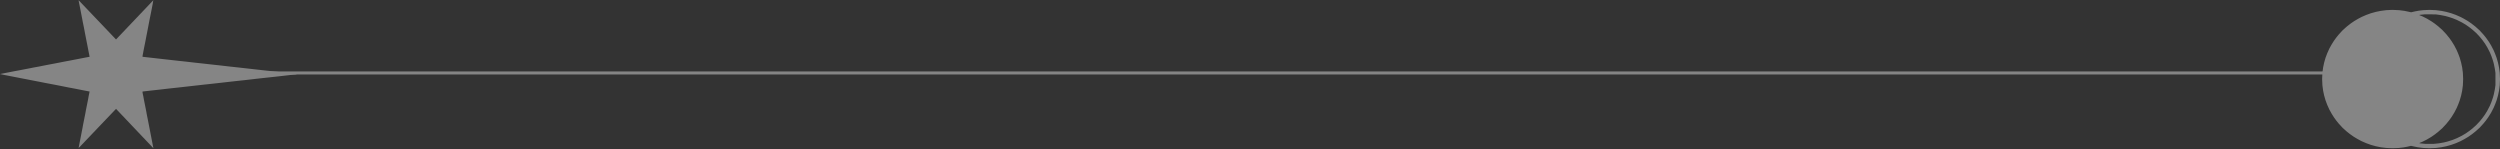
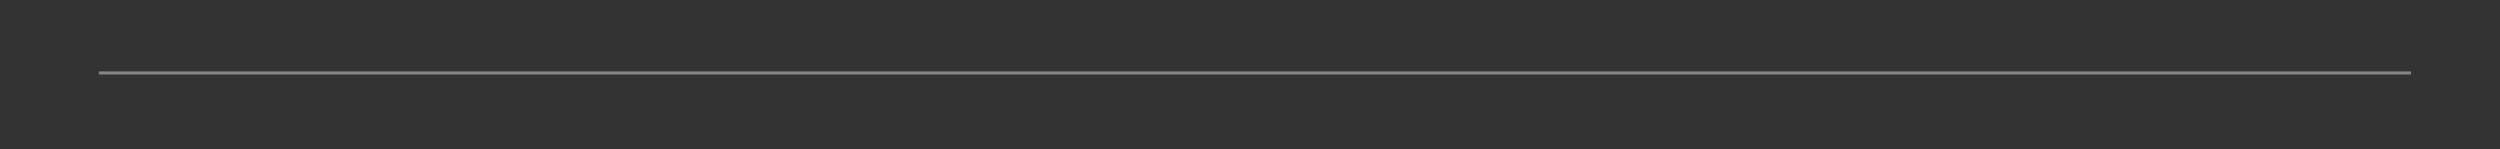
<svg xmlns="http://www.w3.org/2000/svg" width="703" height="42" viewBox="0 0 703 42" fill="none">
  <rect x="0" y="0" width="703" height="42" fill="#333333" stroke="none" />
  <g opacity="0.4">
-     <path fill-rule="evenodd" clip-rule="evenodd" d="M0.434 20.917L0.867 21.011L1.931 21.218L2.995 21.426L3.665 21.555L4.336 21.685L4.887 21.794L5.439 21.902L6.109 22.032L6.779 22.161L8.277 22.452L9.775 22.744L10.445 22.873L11.115 23.002L11.903 23.159L12.691 23.316L13.992 23.562L15.293 23.808L15.963 23.939L16.633 24.069L17.46 24.233L18.288 24.397L18.84 24.508L19.392 24.619L20.14 24.757L20.889 24.896L22.269 25.169L23.648 25.442L24.397 25.584L25.146 25.725L25.167 25.742L25.188 25.759L25.063 26.368L24.939 26.976L24.868 27.387L24.798 27.799L24.476 29.402L24.154 31.006L24.082 31.417L24.009 31.828L23.689 33.432L23.368 35.036L23.294 35.447L23.221 35.858L22.668 38.691L22.116 41.524L22.14 41.55L22.164 41.575L27.396 36.092L32.629 30.61L37.882 36.145L43.135 41.681L42.713 39.51L42.291 37.339L41.939 35.529L41.586 33.72L41.421 32.898L41.256 32.075L41.186 31.664L41.115 31.253L40.794 29.649L40.473 28.045L40.401 27.634L40.328 27.223L40.207 26.647L40.087 26.072L40.085 25.904L40.084 25.737L41.365 25.59L42.646 25.444L43.749 25.323L44.853 25.203L46.232 25.043L47.612 24.882L48.794 24.755L49.977 24.628L51.041 24.509L52.105 24.39L53.603 24.221L55.1 24.053L56.165 23.933L57.229 23.813L58.411 23.686L59.594 23.558L60.658 23.439L61.722 23.32L63.22 23.15L64.717 22.98L65.782 22.862L66.846 22.745L68.028 22.616L69.211 22.488L70.629 22.323L72.048 22.159L73.112 22.041L74.177 21.923L75.32 21.8L76.463 21.676L77.645 21.546L78.828 21.416L80.168 21.261L81.508 21.105L82.434 21.005L83.36 20.905L83.36 20.852L83.36 20.8L82.434 20.697L81.508 20.595L80.089 20.432L78.67 20.269L77.606 20.15L76.541 20.031L75.359 19.904L74.177 19.777L73.112 19.658L72.048 19.539L70.551 19.37L69.053 19.201L67.989 19.081L66.925 18.962L65.742 18.834L64.56 18.707L63.18 18.547L61.801 18.388L60.618 18.259L59.436 18.13L58.372 18.011L57.308 17.892L56.125 17.763L54.943 17.634L53.563 17.475L52.184 17.317L51.001 17.189L49.819 17.061L48.755 16.942L47.691 16.823L46.193 16.655L44.695 16.487L43.67 16.37L42.646 16.252L41.365 16.11L40.084 15.967L40.084 15.854L40.084 15.742L40.247 14.862L40.41 13.982L40.568 13.2L40.725 12.419L40.831 11.885L40.937 11.35L41.069 10.651L41.2 9.952L41.269 9.623L41.337 9.294L41.7 7.402L42.063 5.511L42.13 5.182L42.198 4.853L42.364 4.03L42.53 3.208L42.73 2.18L42.929 1.152L43.008 0.664L43.087 0.177L43.133 0.089L43.18 0.001L37.903 5.547L32.627 11.094L27.396 5.608L22.166 0.122L22.137 0.152L22.108 0.182L22.196 0.626L22.283 1.07L22.39 1.604L22.496 2.139L22.665 3.002L22.834 3.866L22.939 4.401L23.043 4.935L23.175 5.634L23.307 6.333L23.451 7.032L23.595 7.731L23.727 8.43L23.859 9.129L23.964 9.664L24.068 10.199L24.203 10.898L24.338 11.597L24.478 12.296L24.618 12.995L24.751 13.694L24.884 14.393L24.992 14.928L25.1 15.462L25.145 15.714L25.191 15.965L24.42 16.11L23.648 16.254L23.057 16.371L22.466 16.488L21.599 16.655L20.732 16.821L20.14 16.938L19.549 17.054L18.8 17.191L18.052 17.328L17.303 17.478L16.554 17.628L15.884 17.756L15.214 17.885L14.544 18.011L13.874 18.136L13.204 18.265L12.534 18.393L11.785 18.545L11.036 18.696L10.287 18.833L9.538 18.969L8.947 19.086L8.356 19.202L7.489 19.369L6.622 19.535L6.03 19.652L5.439 19.768L4.69 19.904L3.941 20.04L3.39 20.15L2.838 20.261L1.931 20.436L1.025 20.612L0.512 20.717L-9.11752e-07 20.822L0.434 20.917Z" fill="white" />
    <line x1="27.783" y1="20.515" x2="677.992" y2="20.515" stroke="white" stroke-width="0.857" />
-     <path fill-rule="evenodd" clip-rule="evenodd" d="M671.833 2.817L671.027 2.854L670.253 2.955L669.48 3.056L668.784 3.198L668.088 3.34L667.396 3.532L666.704 3.724L666.054 3.959L665.405 4.193L664.77 4.468L664.134 4.743L663.621 5.01L663.108 5.277L662.546 5.612L661.984 5.946L661.519 6.262L661.055 6.577L660.468 7.036L659.882 7.495L659.295 8.024L658.709 8.553L658.187 9.124L657.666 9.695L657.314 10.126L656.962 10.558L656.632 11.013L656.303 11.469L655.986 11.972L655.669 12.476L655.348 13.051L655.026 13.626L654.723 14.298L654.42 14.969L654.181 15.606L653.942 16.242L653.746 16.921L653.55 17.601L653.403 18.295L653.256 18.989L653.157 19.736L653.058 20.483L653.021 21.362L652.984 22.241L653.022 23.112L653.06 23.983L653.158 24.73L653.256 25.476L653.403 26.171L653.55 26.865L653.746 27.544L653.942 28.223L654.181 28.86L654.42 29.497L654.723 30.168L655.026 30.839L655.348 31.414L655.669 31.99L655.986 32.493L656.303 32.997L656.632 33.452L656.962 33.908L657.312 34.339L657.663 34.771L658.21 35.364L658.758 35.958L659.317 36.46L659.876 36.962L660.343 37.333L660.811 37.703L661.324 38.065L661.837 38.426L662.35 38.737L662.864 39.047L663.45 39.362L664.037 39.678L664.721 39.975L665.405 40.272L666.054 40.507L666.704 40.741L667.396 40.933L668.088 41.125L668.796 41.27L669.504 41.414L670.265 41.51L671.027 41.606L671.918 41.644L672.809 41.681L673.677 41.645L674.546 41.609L675.206 41.53L675.866 41.452L676.379 41.357L676.892 41.263L677.43 41.138L677.967 41.013L678.236 41.072L678.505 41.13L679.185 41.272L679.865 41.414L680.627 41.51L681.389 41.606L682.277 41.644L683.165 41.681L684.061 41.644L684.957 41.608L685.719 41.511L686.48 41.414L687.188 41.27L687.895 41.125L688.588 40.933L689.28 40.741L689.929 40.507L690.578 40.272L691.263 39.975L691.947 39.678L692.534 39.362L693.12 39.047L693.633 38.737L694.147 38.426L694.66 38.065L695.173 37.703L695.647 37.327L696.122 36.951L696.698 36.432L697.275 35.912L697.8 35.339L698.325 34.765L698.674 34.336L699.022 33.908L699.357 33.445L699.692 32.983L700.092 32.343L700.492 31.702L700.843 31.027L701.193 30.352L701.416 29.828L701.638 29.305L701.84 28.764L702.042 28.223L702.238 27.544L702.433 26.865L702.578 26.182L702.723 25.5L702.825 24.746L702.927 23.992L702.963 23.112L703 22.233L702.963 21.353L702.927 20.474L702.825 19.72L702.723 18.966L702.578 18.283L702.433 17.601L702.238 16.921L702.042 16.242L701.84 15.701L701.638 15.161L701.416 14.637L701.193 14.114L700.841 13.434L700.489 12.755L700.183 12.256L699.877 11.756L699.47 11.181L699.063 10.606L698.691 10.15L698.319 9.695L697.797 9.124L697.275 8.553L696.688 8.024L696.102 7.495L695.515 7.036L694.929 6.577L694.391 6.213L693.853 5.849L693.316 5.538L692.778 5.226L692.363 5.007L691.947 4.788L691.229 4.476L690.51 4.163L689.886 3.941L689.261 3.719L688.578 3.53L687.895 3.34L687.2 3.198L686.504 3.056L685.744 2.957L684.984 2.858L684.079 2.819L683.173 2.781L682.275 2.819L681.377 2.858L680.772 2.933L680.167 3.008L679.629 3.105L679.092 3.203L678.554 3.327L678.016 3.452L677.748 3.394L677.479 3.336L676.813 3.197L676.147 3.057L675.42 2.963L674.693 2.868L674.13 2.84L673.568 2.813L673.104 2.796L672.64 2.78L671.833 2.817ZM685.544 4.129L686.13 4.209L686.864 4.352L687.597 4.495L688.113 4.638L688.629 4.78L689.188 4.965L689.748 5.15L690.304 5.375L690.861 5.599L691.575 5.955L692.289 6.311L692.827 6.628L693.365 6.946L693.853 7.286L694.342 7.627L694.805 7.99L695.267 8.352L695.814 8.842L696.362 9.332L696.845 9.854L697.329 10.376L697.696 10.827L698.063 11.277L698.41 11.756L698.757 12.236L699.081 12.763L699.405 13.291L699.768 13.991L700.131 14.692L700.36 15.238L700.588 15.784L700.801 16.405L701.014 17.026L701.134 17.46L701.255 17.894L701.401 18.613L701.548 19.332L701.634 19.931L701.721 20.531V22.233V23.935L701.634 24.534L701.548 25.134L701.401 25.853L701.255 26.572L701.134 27.005L701.014 27.439L700.801 28.06L700.588 28.681L700.36 29.227L700.131 29.773L699.768 30.474L699.405 31.175L699.081 31.702L698.757 32.23L698.41 32.709L698.063 33.188L697.696 33.639L697.33 34.089L696.828 34.627L696.326 35.165L695.787 35.647L695.248 36.128L694.795 36.483L694.342 36.839L693.853 37.179L693.365 37.519L692.827 37.837L692.289 38.155L691.578 38.509L690.867 38.864L690.263 39.107L689.66 39.35L688.922 39.584L688.183 39.819L687.67 39.942L687.157 40.065L686.497 40.183L685.837 40.301L685.091 40.377L684.345 40.452H683.173H682.001L681.255 40.378L680.509 40.304L680.397 40.269L680.284 40.235L680.739 40.047L681.194 39.858L681.789 39.559L682.385 39.26L683.011 38.891L683.638 38.522L684.176 38.149L684.715 37.776L685.154 37.432L685.593 37.088L686.175 36.577L686.756 36.065L687.295 35.49L687.834 34.914L688.282 34.363L688.73 33.812L689.074 33.332L689.418 32.853L689.799 32.23L690.181 31.606L690.507 30.976L690.833 30.345L691.055 29.825L691.276 29.305L691.478 28.764L691.68 28.223L691.875 27.544L692.071 26.865L692.218 26.171L692.365 25.476L692.464 24.73L692.563 23.983L692.6 23.108L692.637 22.233L692.6 21.358L692.563 20.483L692.464 19.736L692.365 18.989L692.218 18.295L692.071 17.601L691.875 16.921L691.68 16.242L691.478 15.701L691.276 15.161L691.053 14.637L690.83 14.114L690.48 13.438L690.13 12.763L689.772 12.188L689.414 11.613L689.092 11.157L688.771 10.702L688.303 10.126L687.835 9.551L687.296 8.976L686.756 8.4L686.175 7.889L685.593 7.377L685.153 7.032L684.713 6.687L684.242 6.358L683.77 6.03L683.125 5.642L682.48 5.254L681.837 4.931L681.194 4.607L680.74 4.419L680.287 4.232L680.374 4.201L680.46 4.17L681.047 4.112L681.633 4.054L681.731 4.037L681.829 4.021L683.393 4.035L684.957 4.049L685.544 4.129Z" fill="white" />
  </g>
</svg>